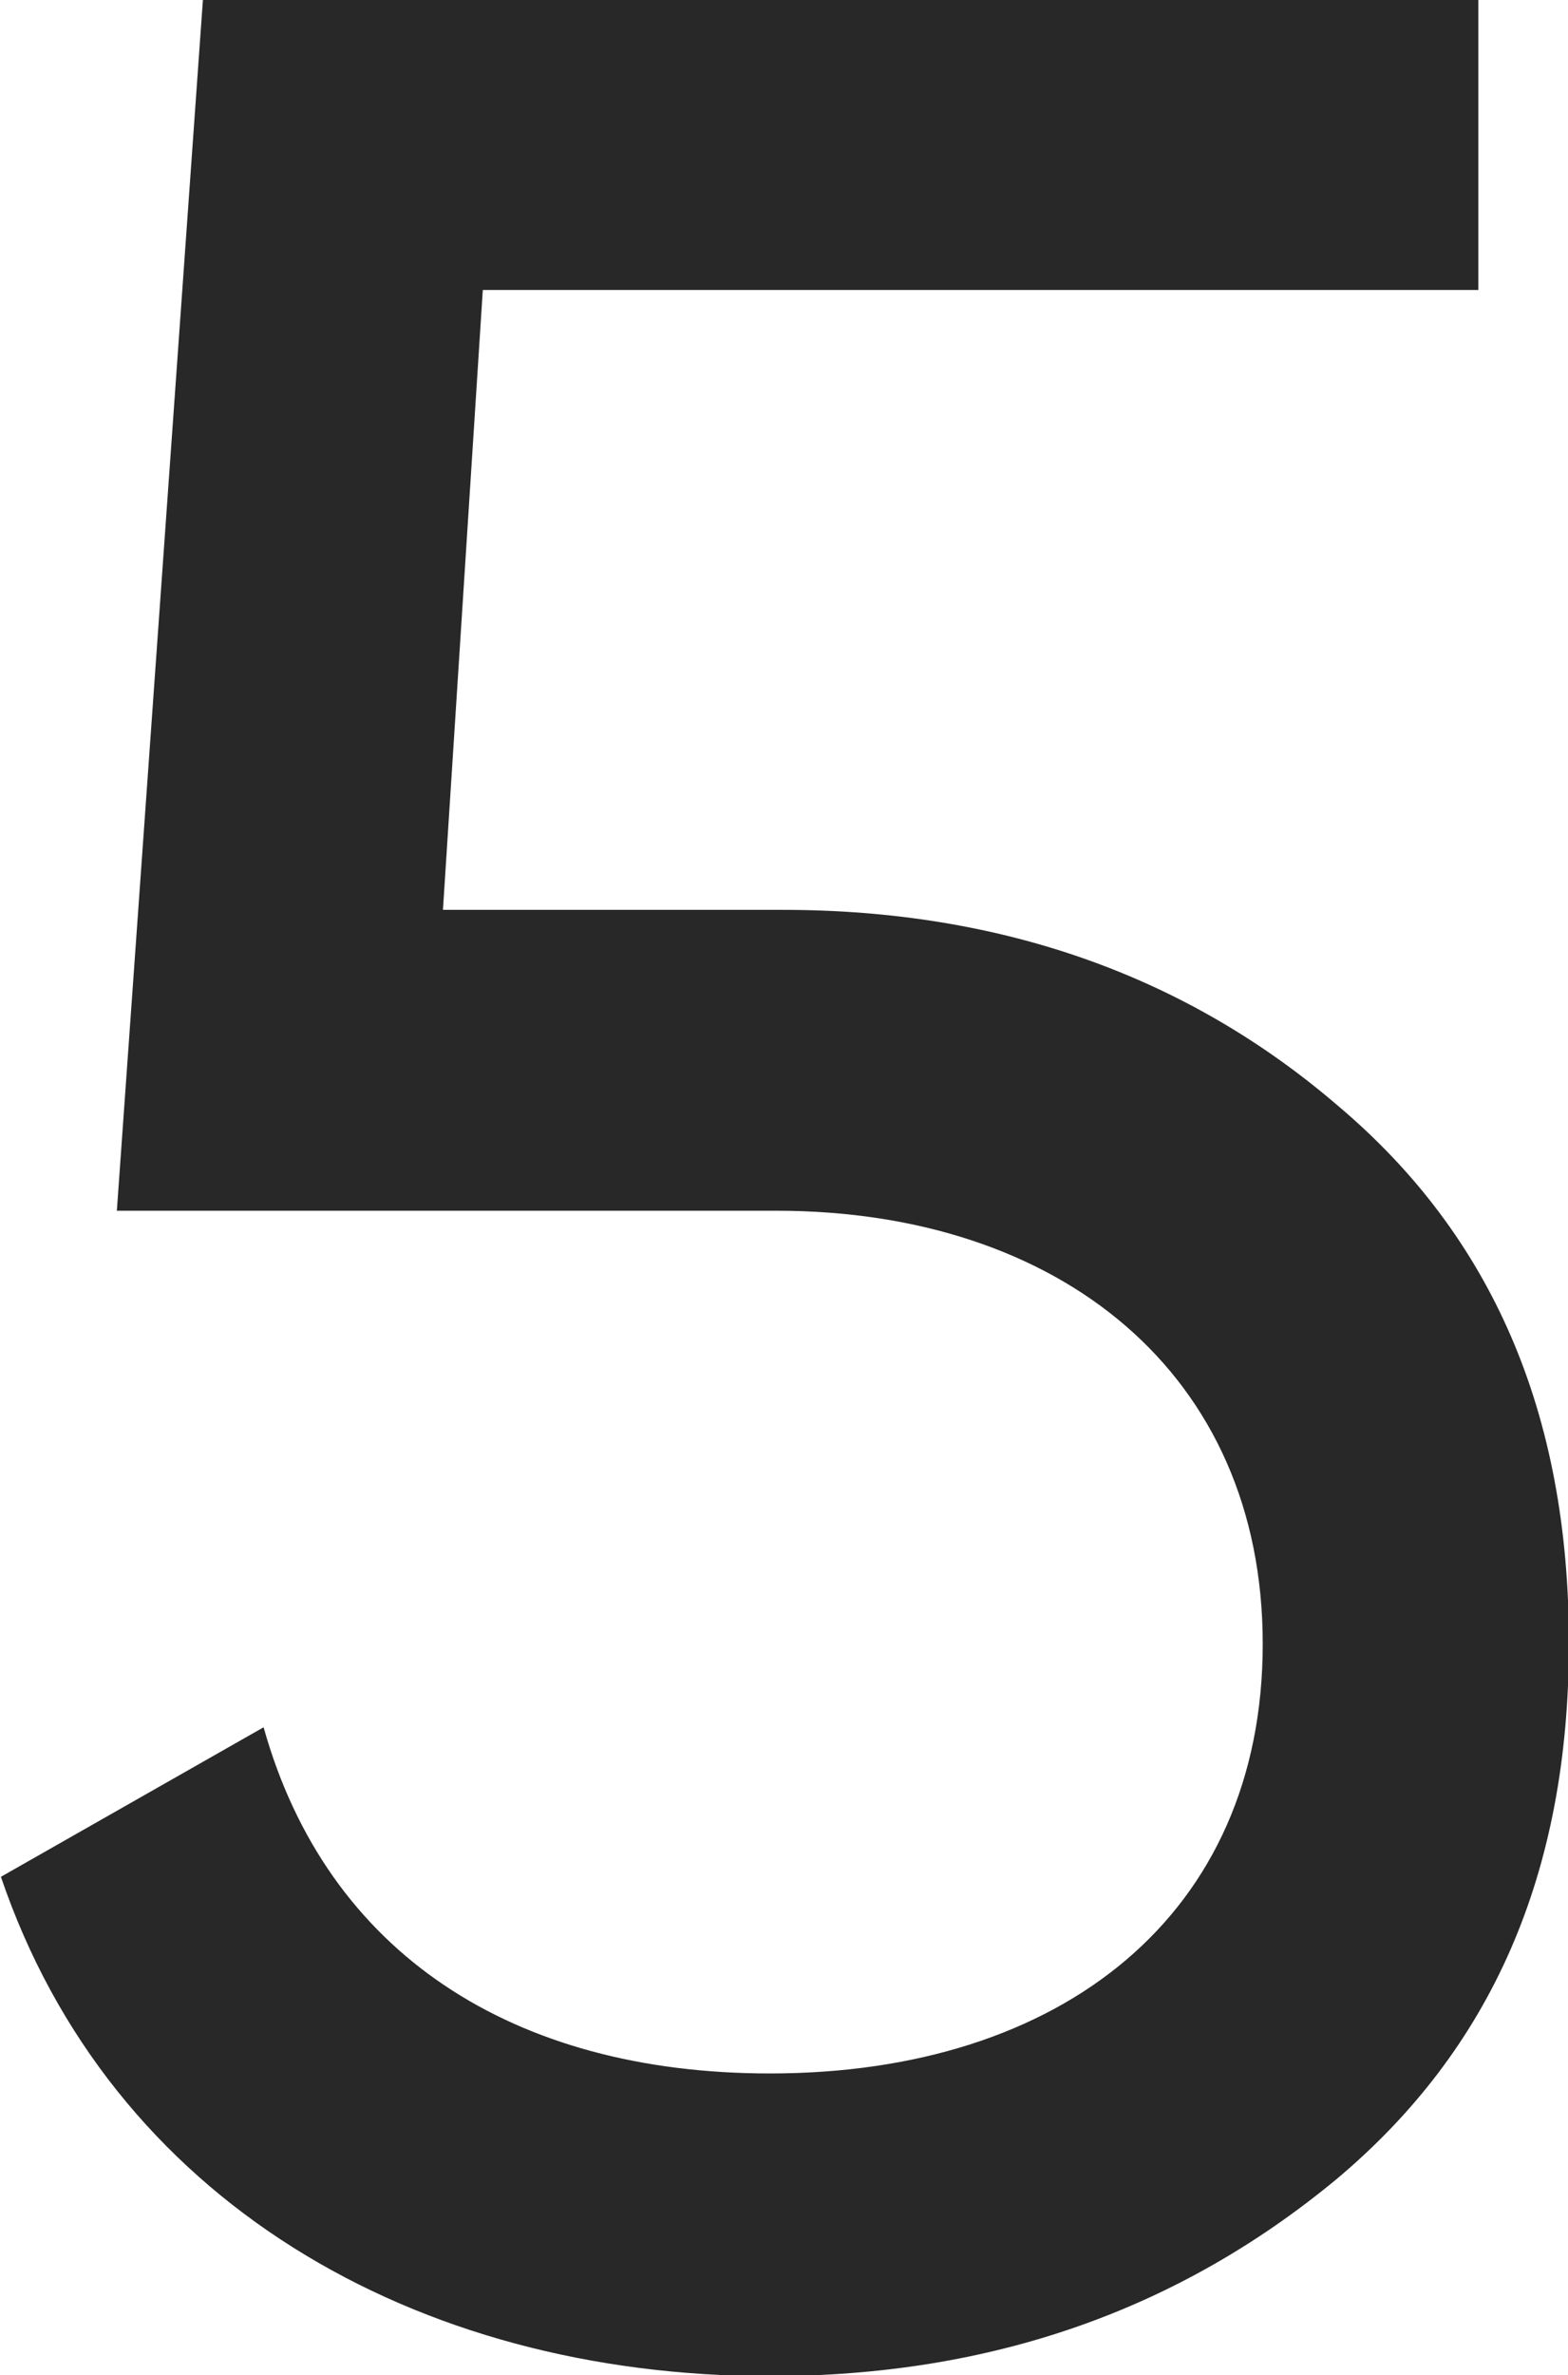
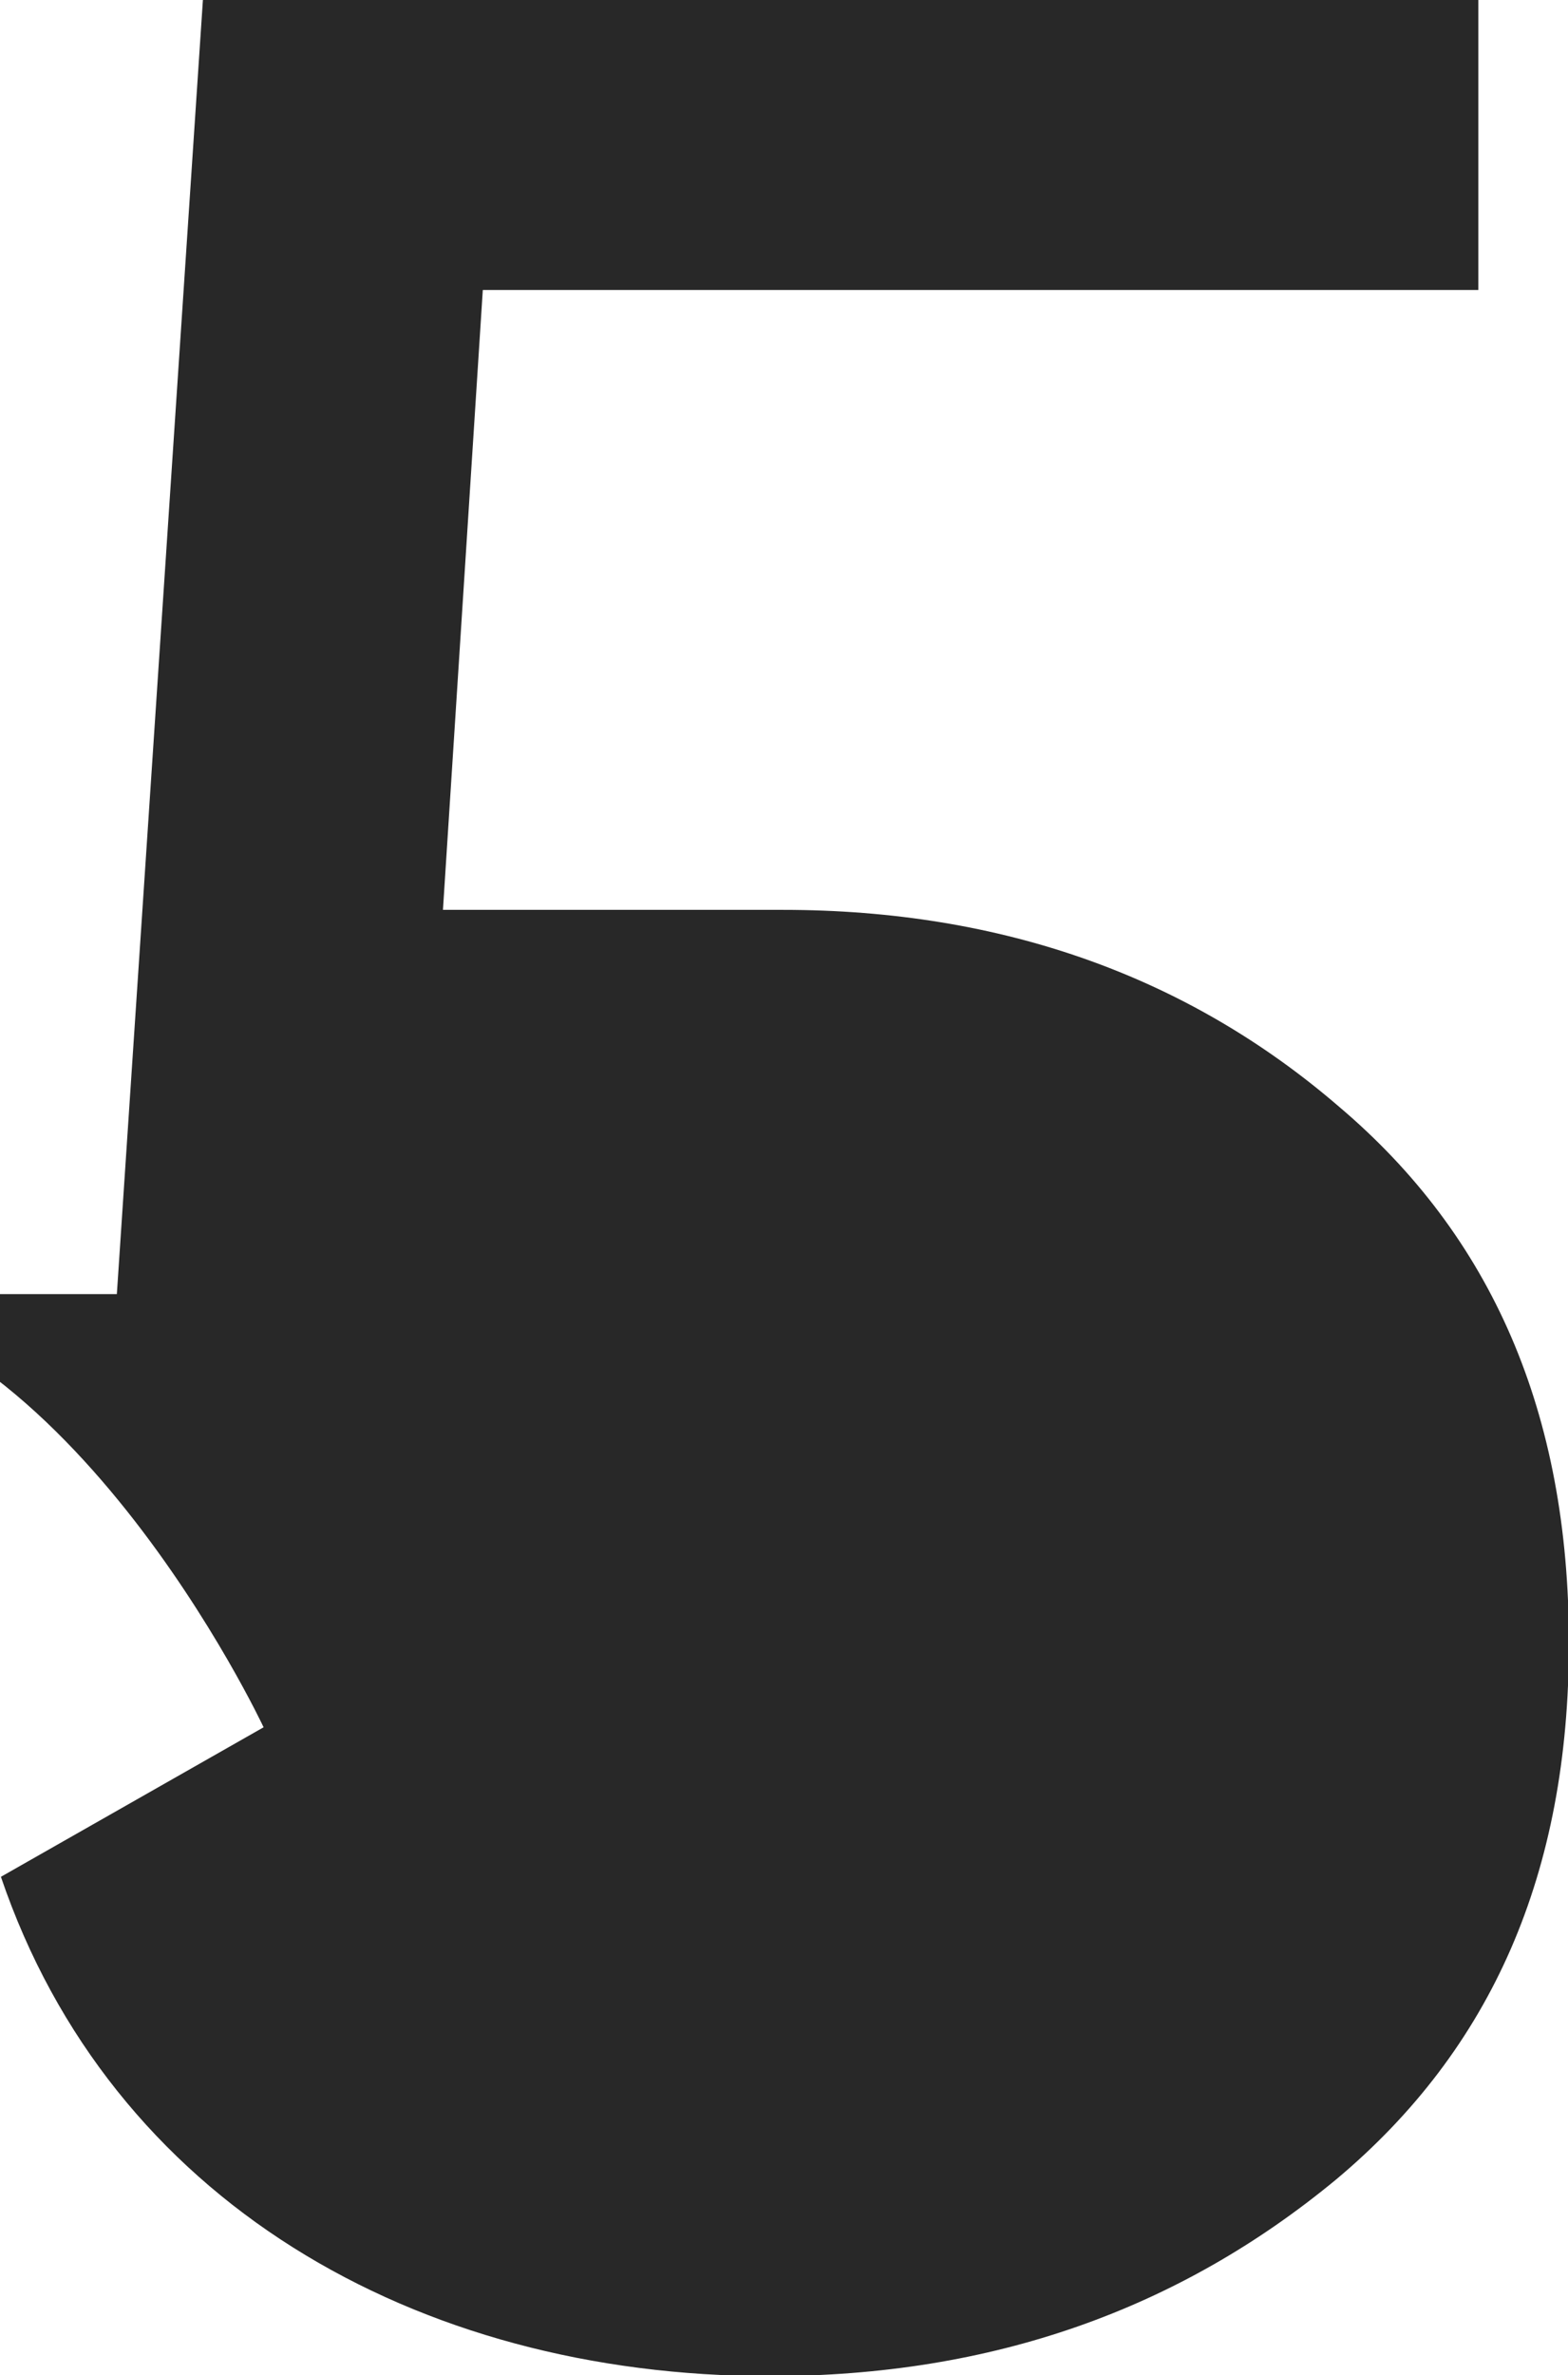
<svg xmlns="http://www.w3.org/2000/svg" id="_レイヤー_2" viewBox="0 0 17.31 26.21">
  <defs>
    <style>.cls-1{fill:#282828;}</style>
  </defs>
  <g id="text">
-     <path class="cls-1" d="M8.64,10.04c2.43,0,4.48,.74,6.14,2.17,1.69,1.43,2.54,3.38,2.54,5.92s-.85,4.48-2.57,5.92c-1.73,1.43-3.79,2.17-6.25,2.17-3.93,0-7.28-1.95-8.49-5.51l2.9-1.65c.7,2.5,2.76,3.82,5.59,3.82,3.23,0,5.44-1.76,5.44-4.74s-2.24-4.78-5.37-4.78H1.29L2.24,0h14.08V3.2H5.33l-.44,6.84h3.75Z" />
+     <path class="cls-1" d="M8.64,10.04c2.43,0,4.48,.74,6.14,2.17,1.69,1.43,2.54,3.38,2.54,5.92s-.85,4.48-2.57,5.92c-1.73,1.43-3.79,2.17-6.25,2.17-3.93,0-7.28-1.95-8.49-5.51l2.9-1.65s-2.24-4.78-5.37-4.78H1.29L2.24,0h14.08V3.2H5.33l-.44,6.84h3.75Z" />
  </g>
</svg>